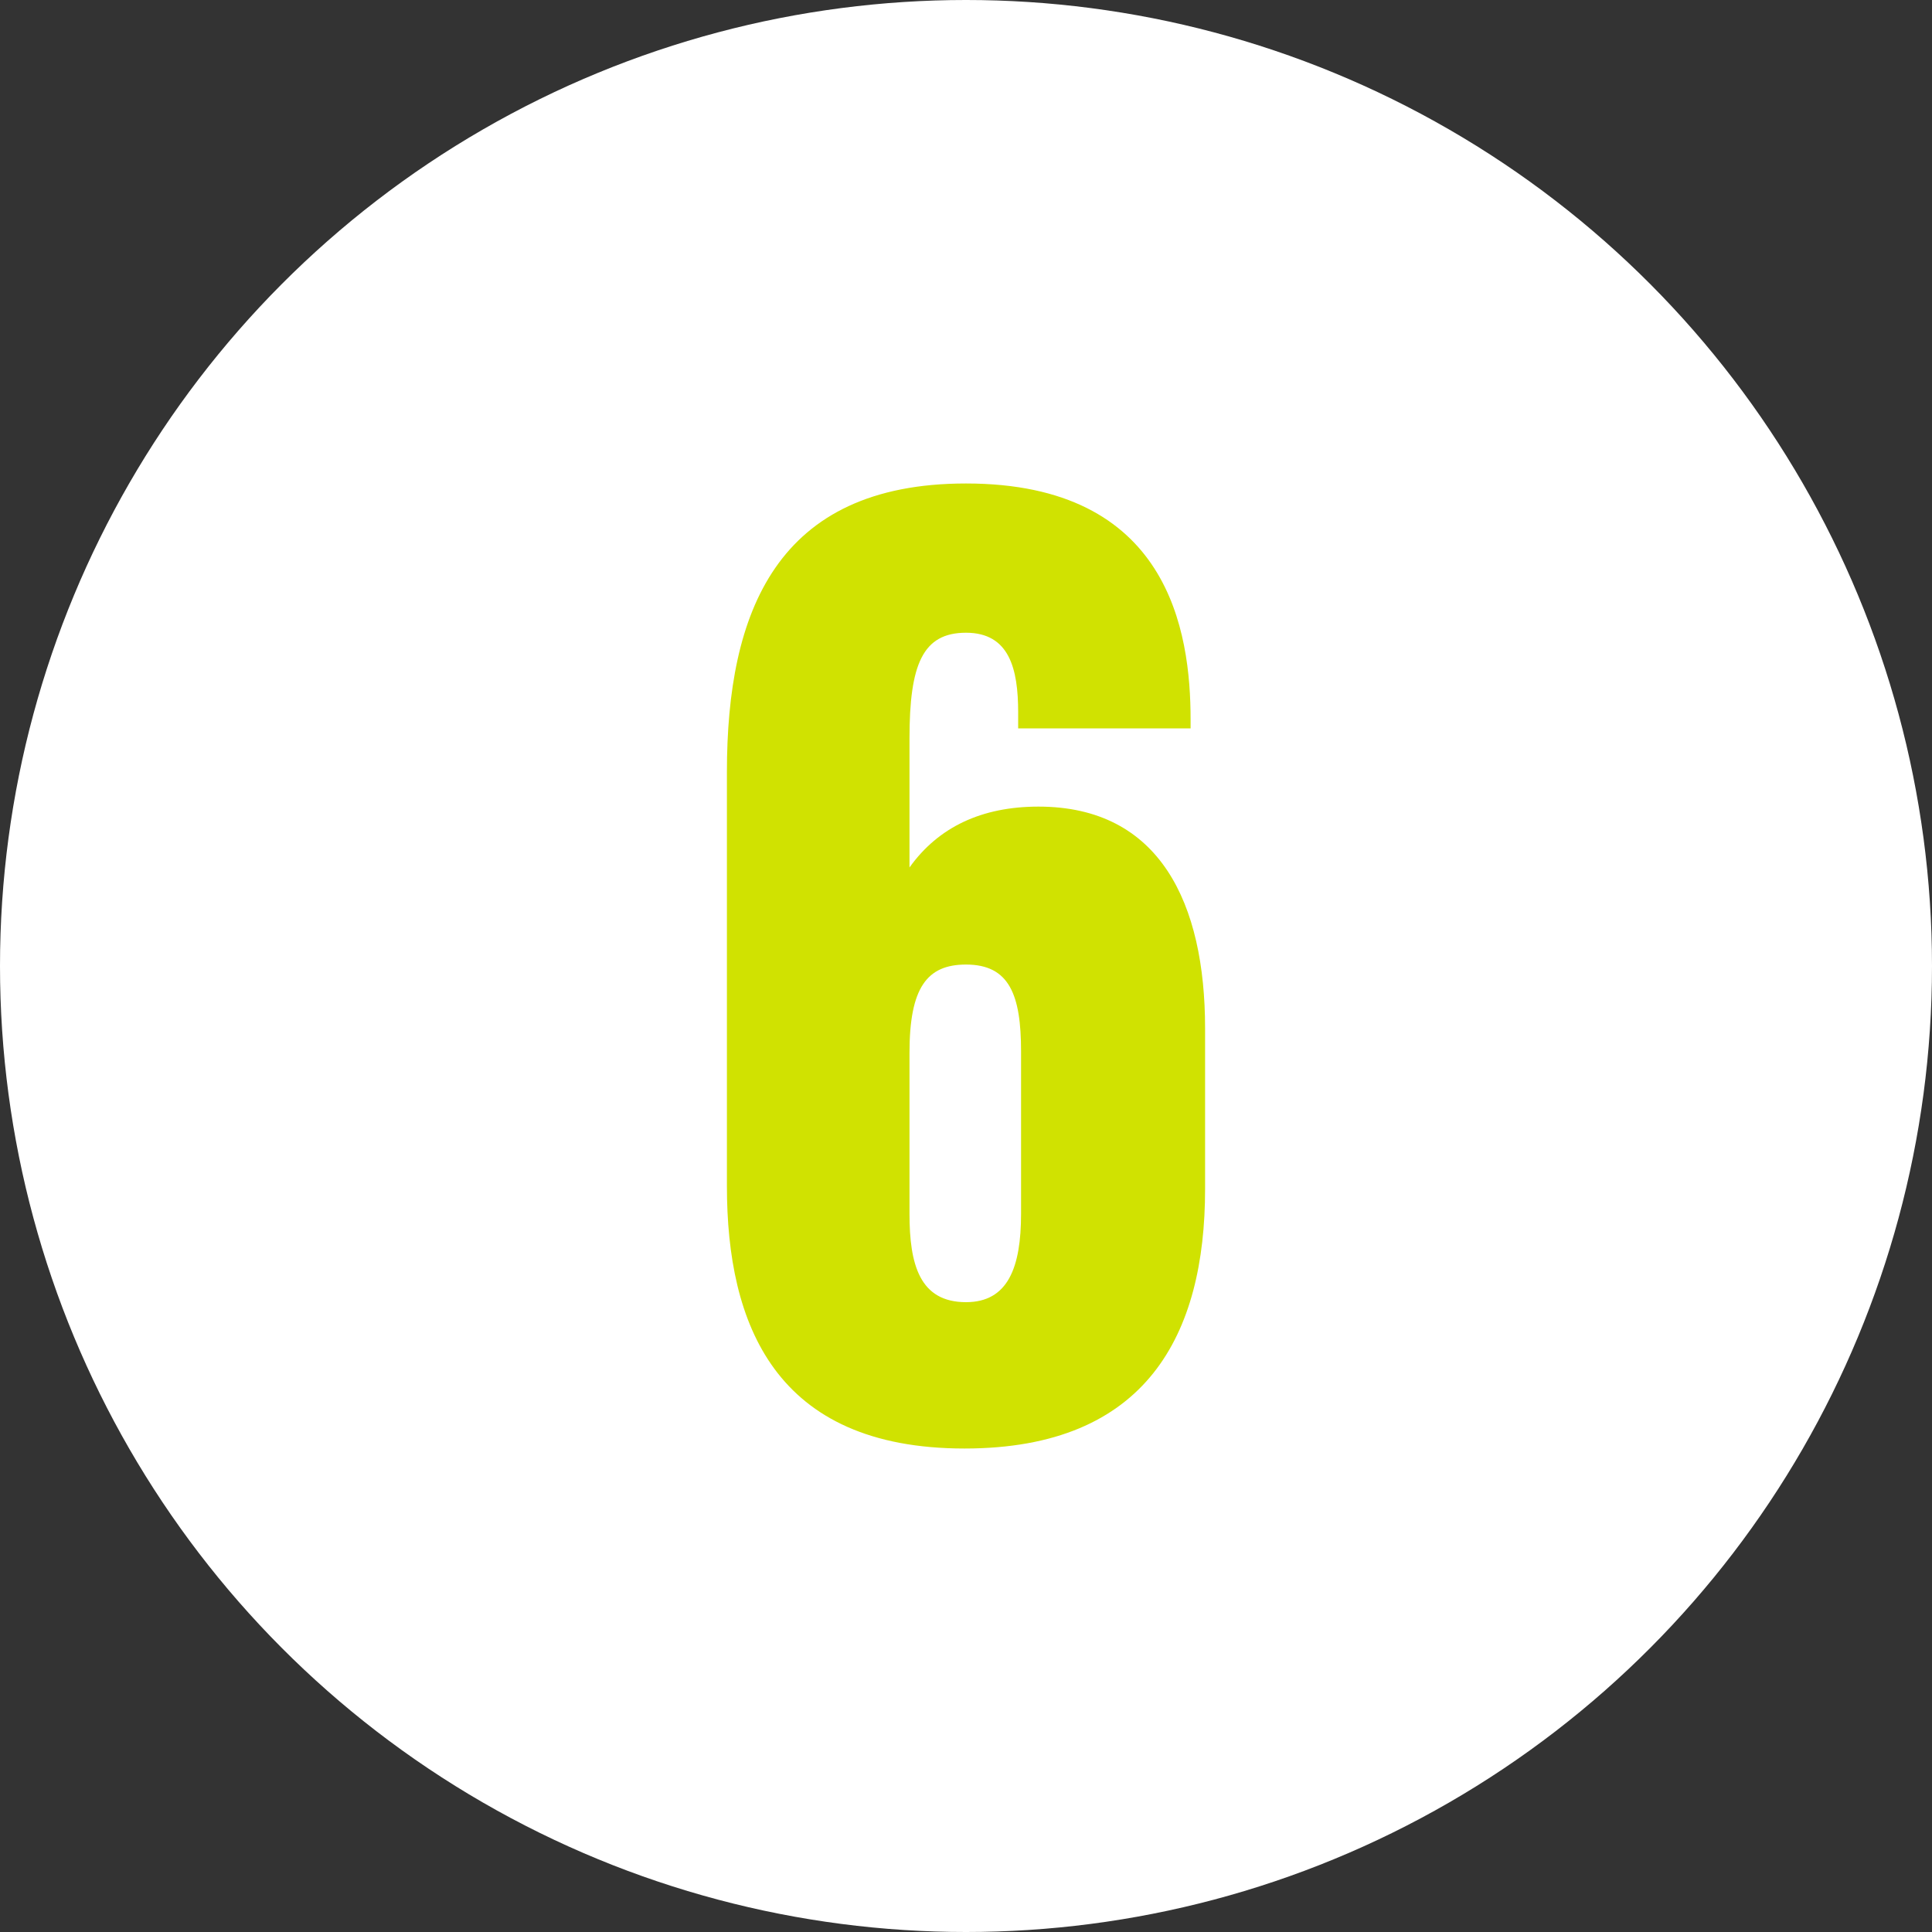
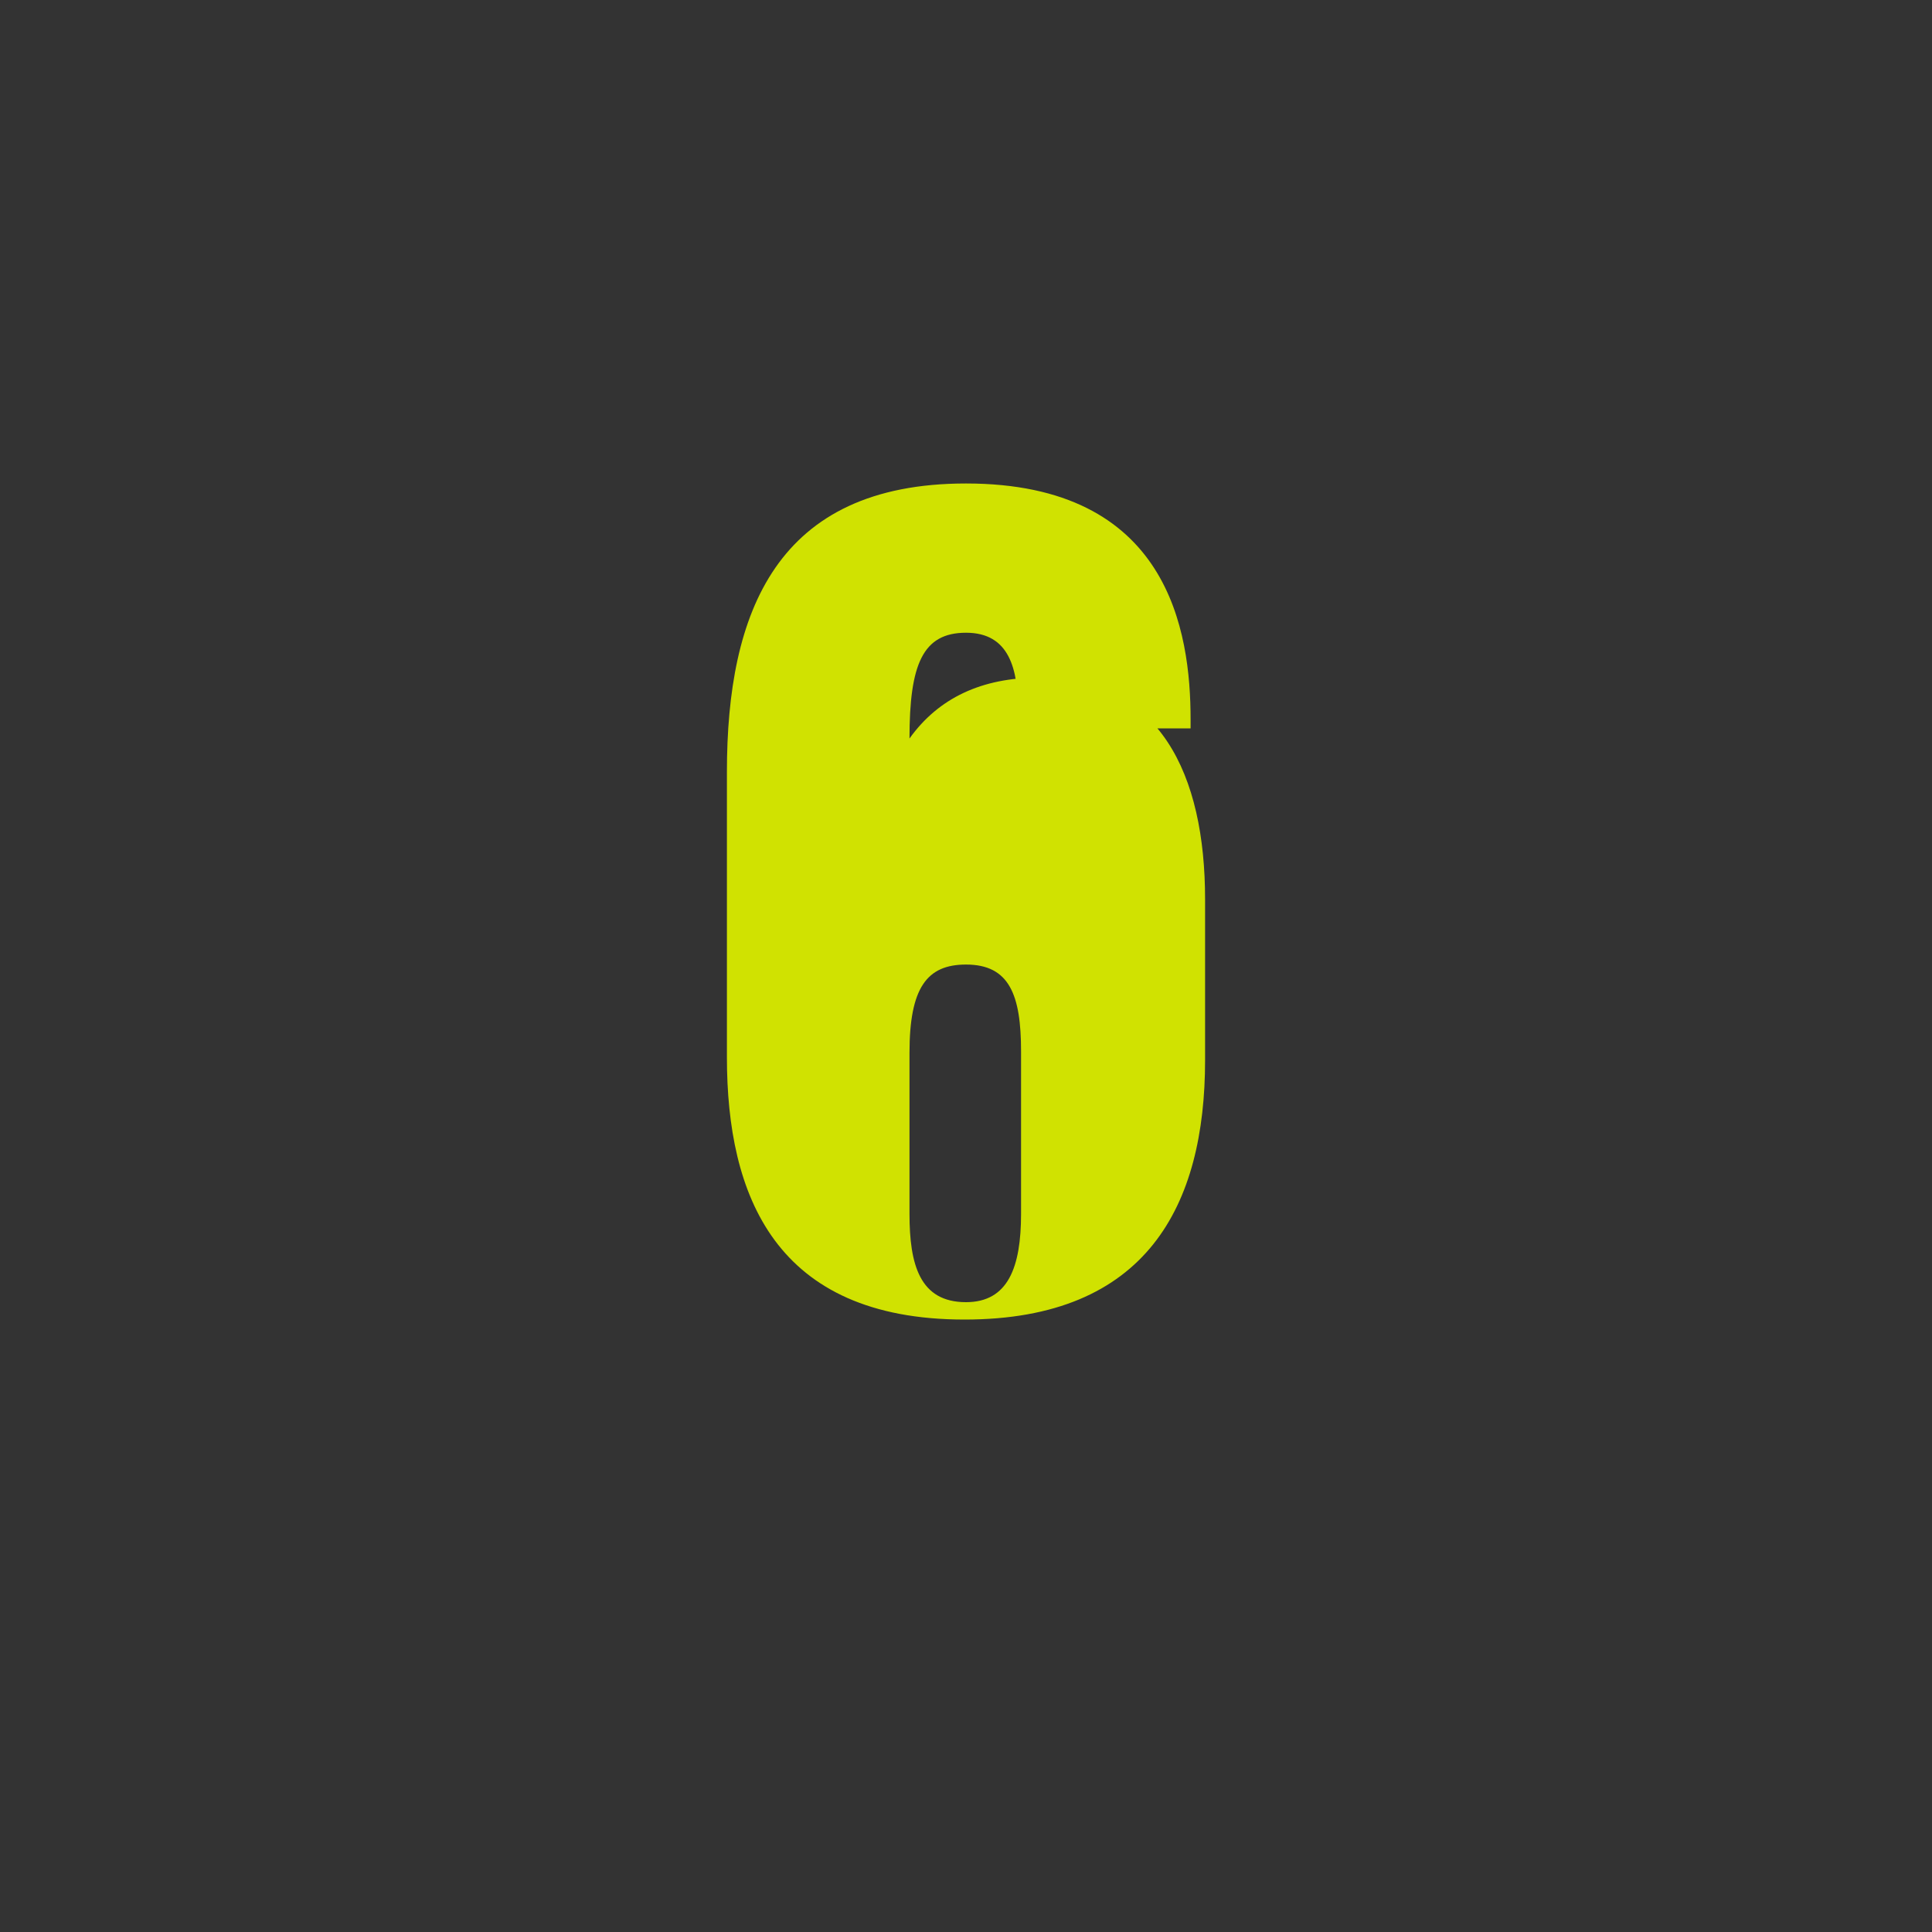
<svg xmlns="http://www.w3.org/2000/svg" version="1.1" id="Laag_1" x="0px" y="0px" viewBox="0 0 800 800" style="enable-background:new 0 0 800 800;" xml:space="preserve">
  <rect x="0" y="0" width="800" height="800" fill="#333333" stroke="none" />
  <style type="text/css">
	.st0{fill:#FFFFFF;}
	.st1{fill:#D0E201;}
</style>
-   <circle class="st0" cx="400" cy="400" r="400" />
  <g>
-     <path class="st1" d="M421.6,301.6V295c0-18-3.6-33-21.6-33s-23.4,13.2-23.4,43.8v53.4c12-16.8,30-25.2,53.4-25.2   c50.4,0,69,40.2,69,91.8v66.6c0,60-24,107.4-99.6,107.4c-78.6,0-98.4-51.6-98.4-108.6V319.6c0-66,20.4-119.4,99-119.4   c84,0,93,61.2,93,97.8v3.6H421.6z M422.8,502.6v-67.2c0-23.4-4.8-36-22.8-36c-16.2,0-23.4,9.6-23.4,36.6v66.6   c0,21,4.2,36.6,23.4,36.6C417.4,539.2,422.8,524.8,422.8,502.6z" />
+     <path class="st1" d="M421.6,301.6V295c0-18-3.6-33-21.6-33s-23.4,13.2-23.4,43.8c12-16.8,30-25.2,53.4-25.2   c50.4,0,69,40.2,69,91.8v66.6c0,60-24,107.4-99.6,107.4c-78.6,0-98.4-51.6-98.4-108.6V319.6c0-66,20.4-119.4,99-119.4   c84,0,93,61.2,93,97.8v3.6H421.6z M422.8,502.6v-67.2c0-23.4-4.8-36-22.8-36c-16.2,0-23.4,9.6-23.4,36.6v66.6   c0,21,4.2,36.6,23.4,36.6C417.4,539.2,422.8,524.8,422.8,502.6z" />
  </g>
</svg>